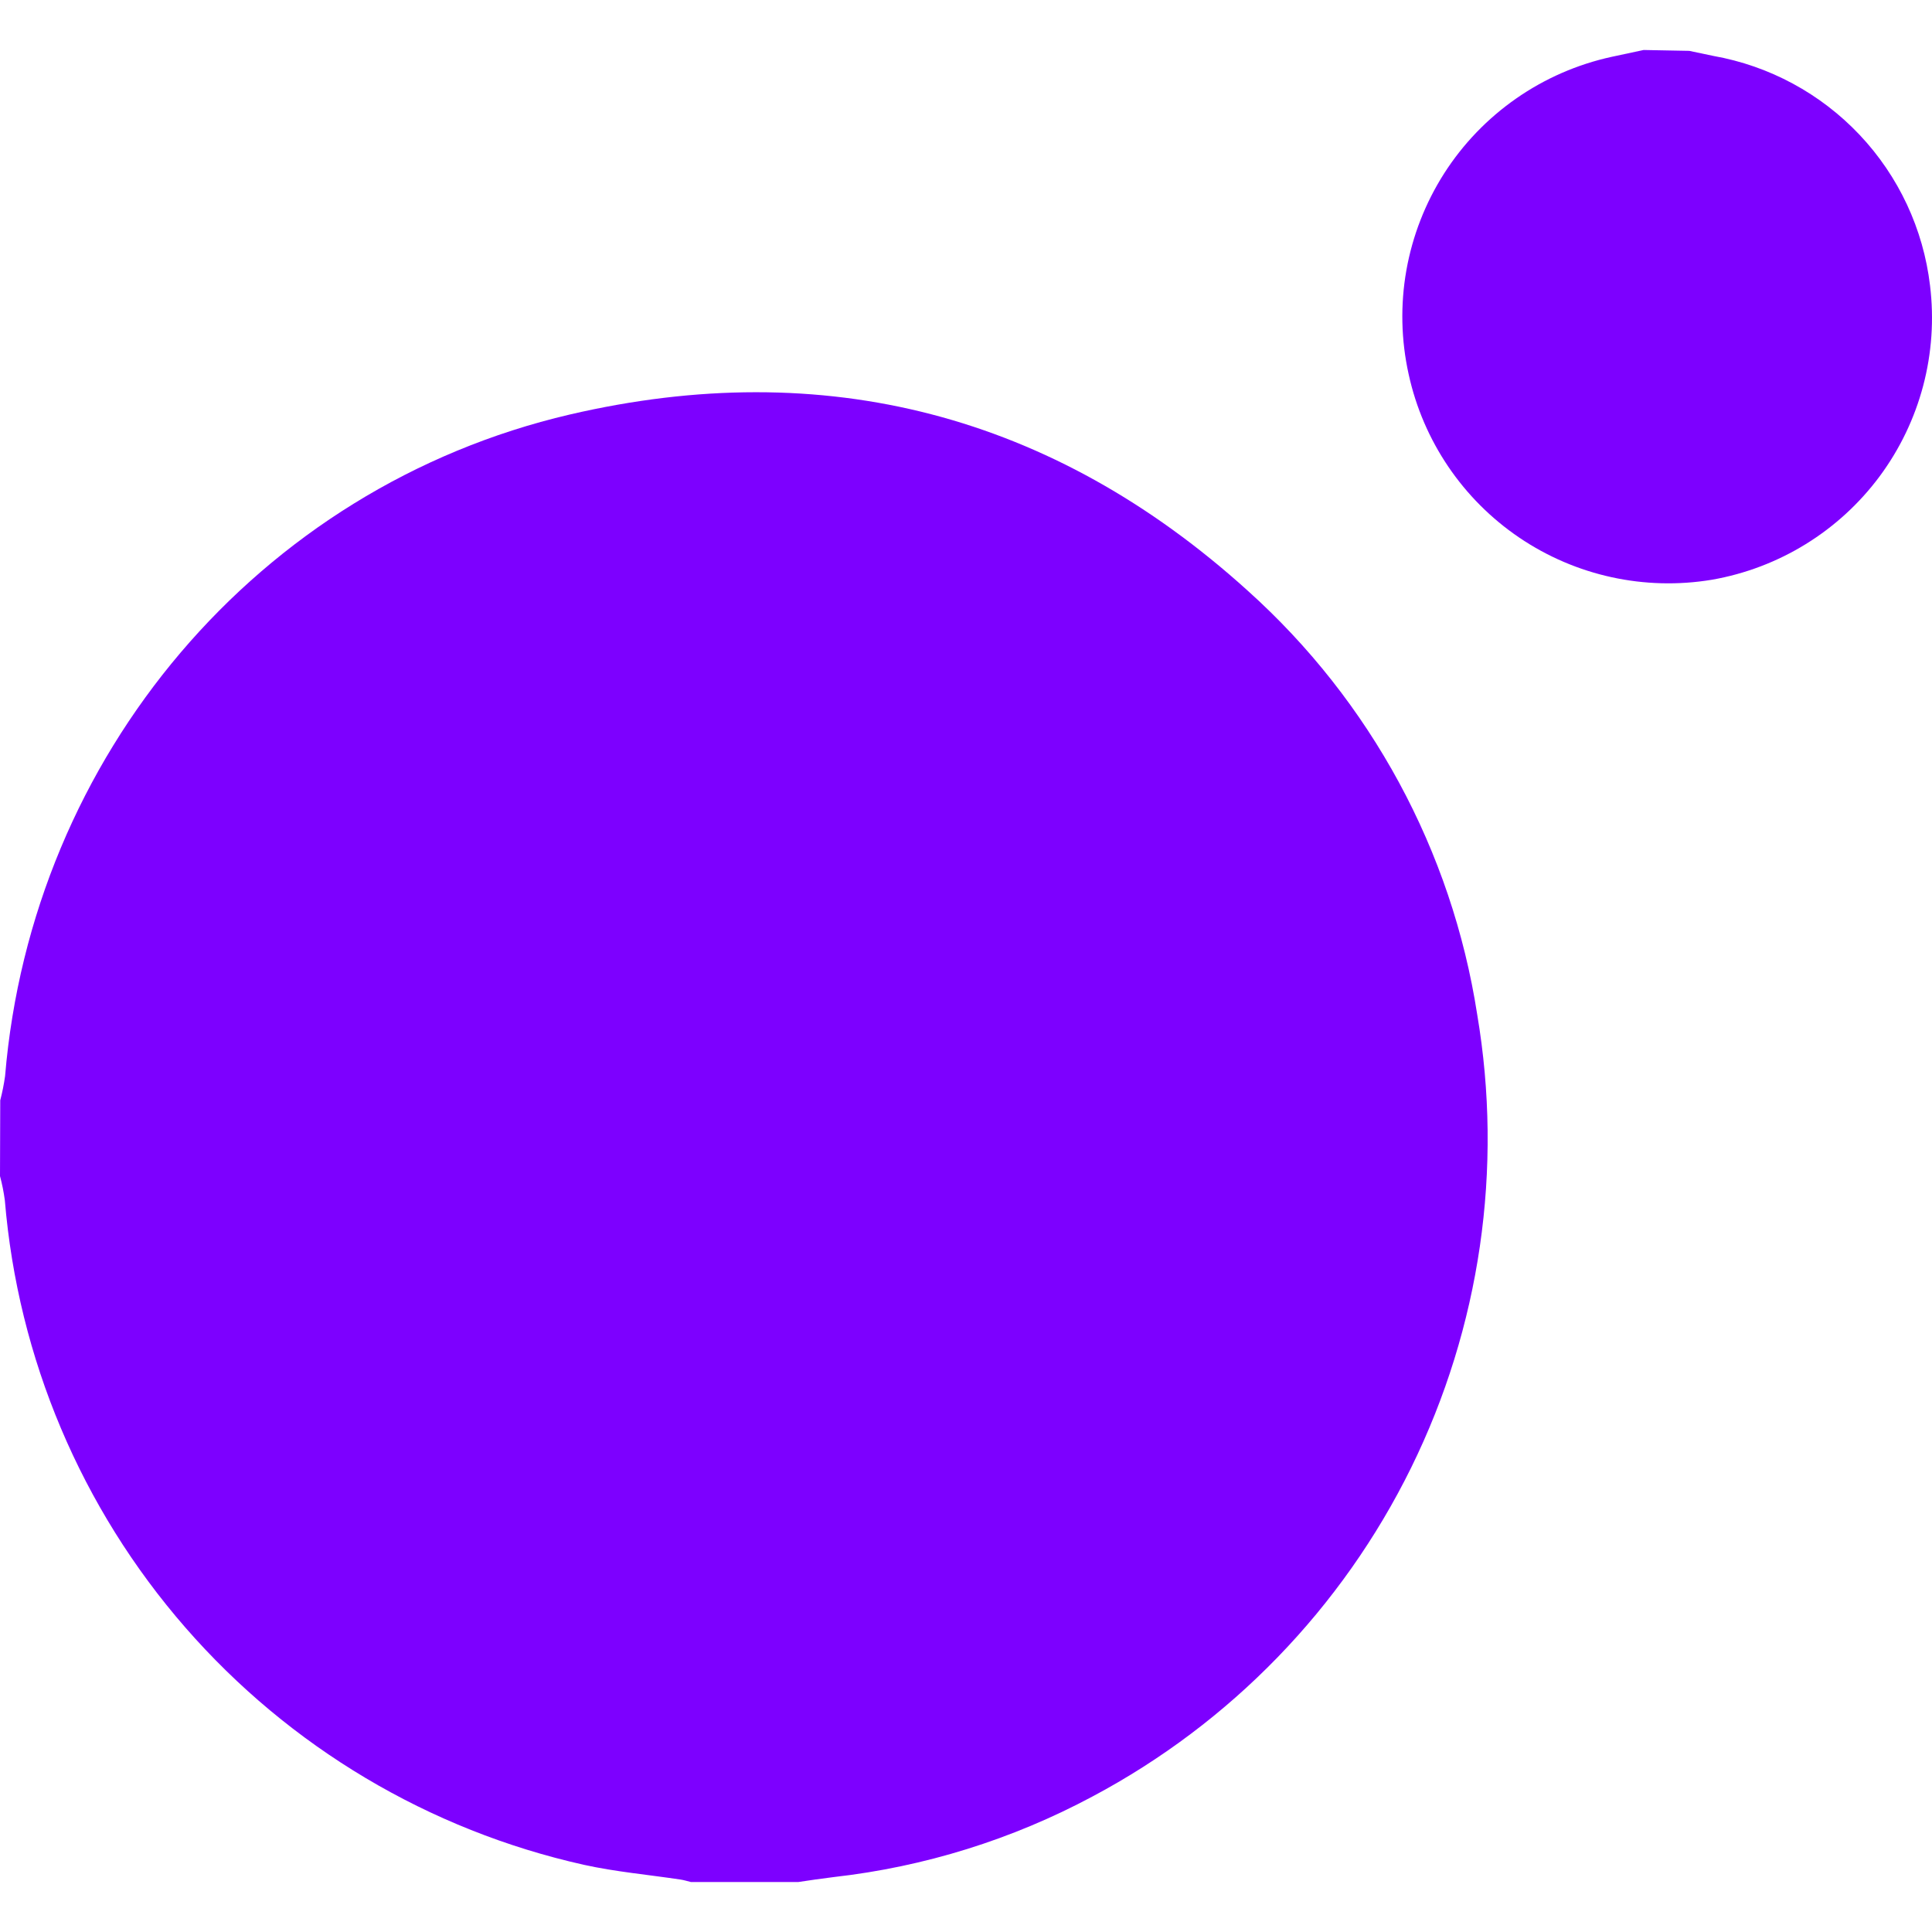
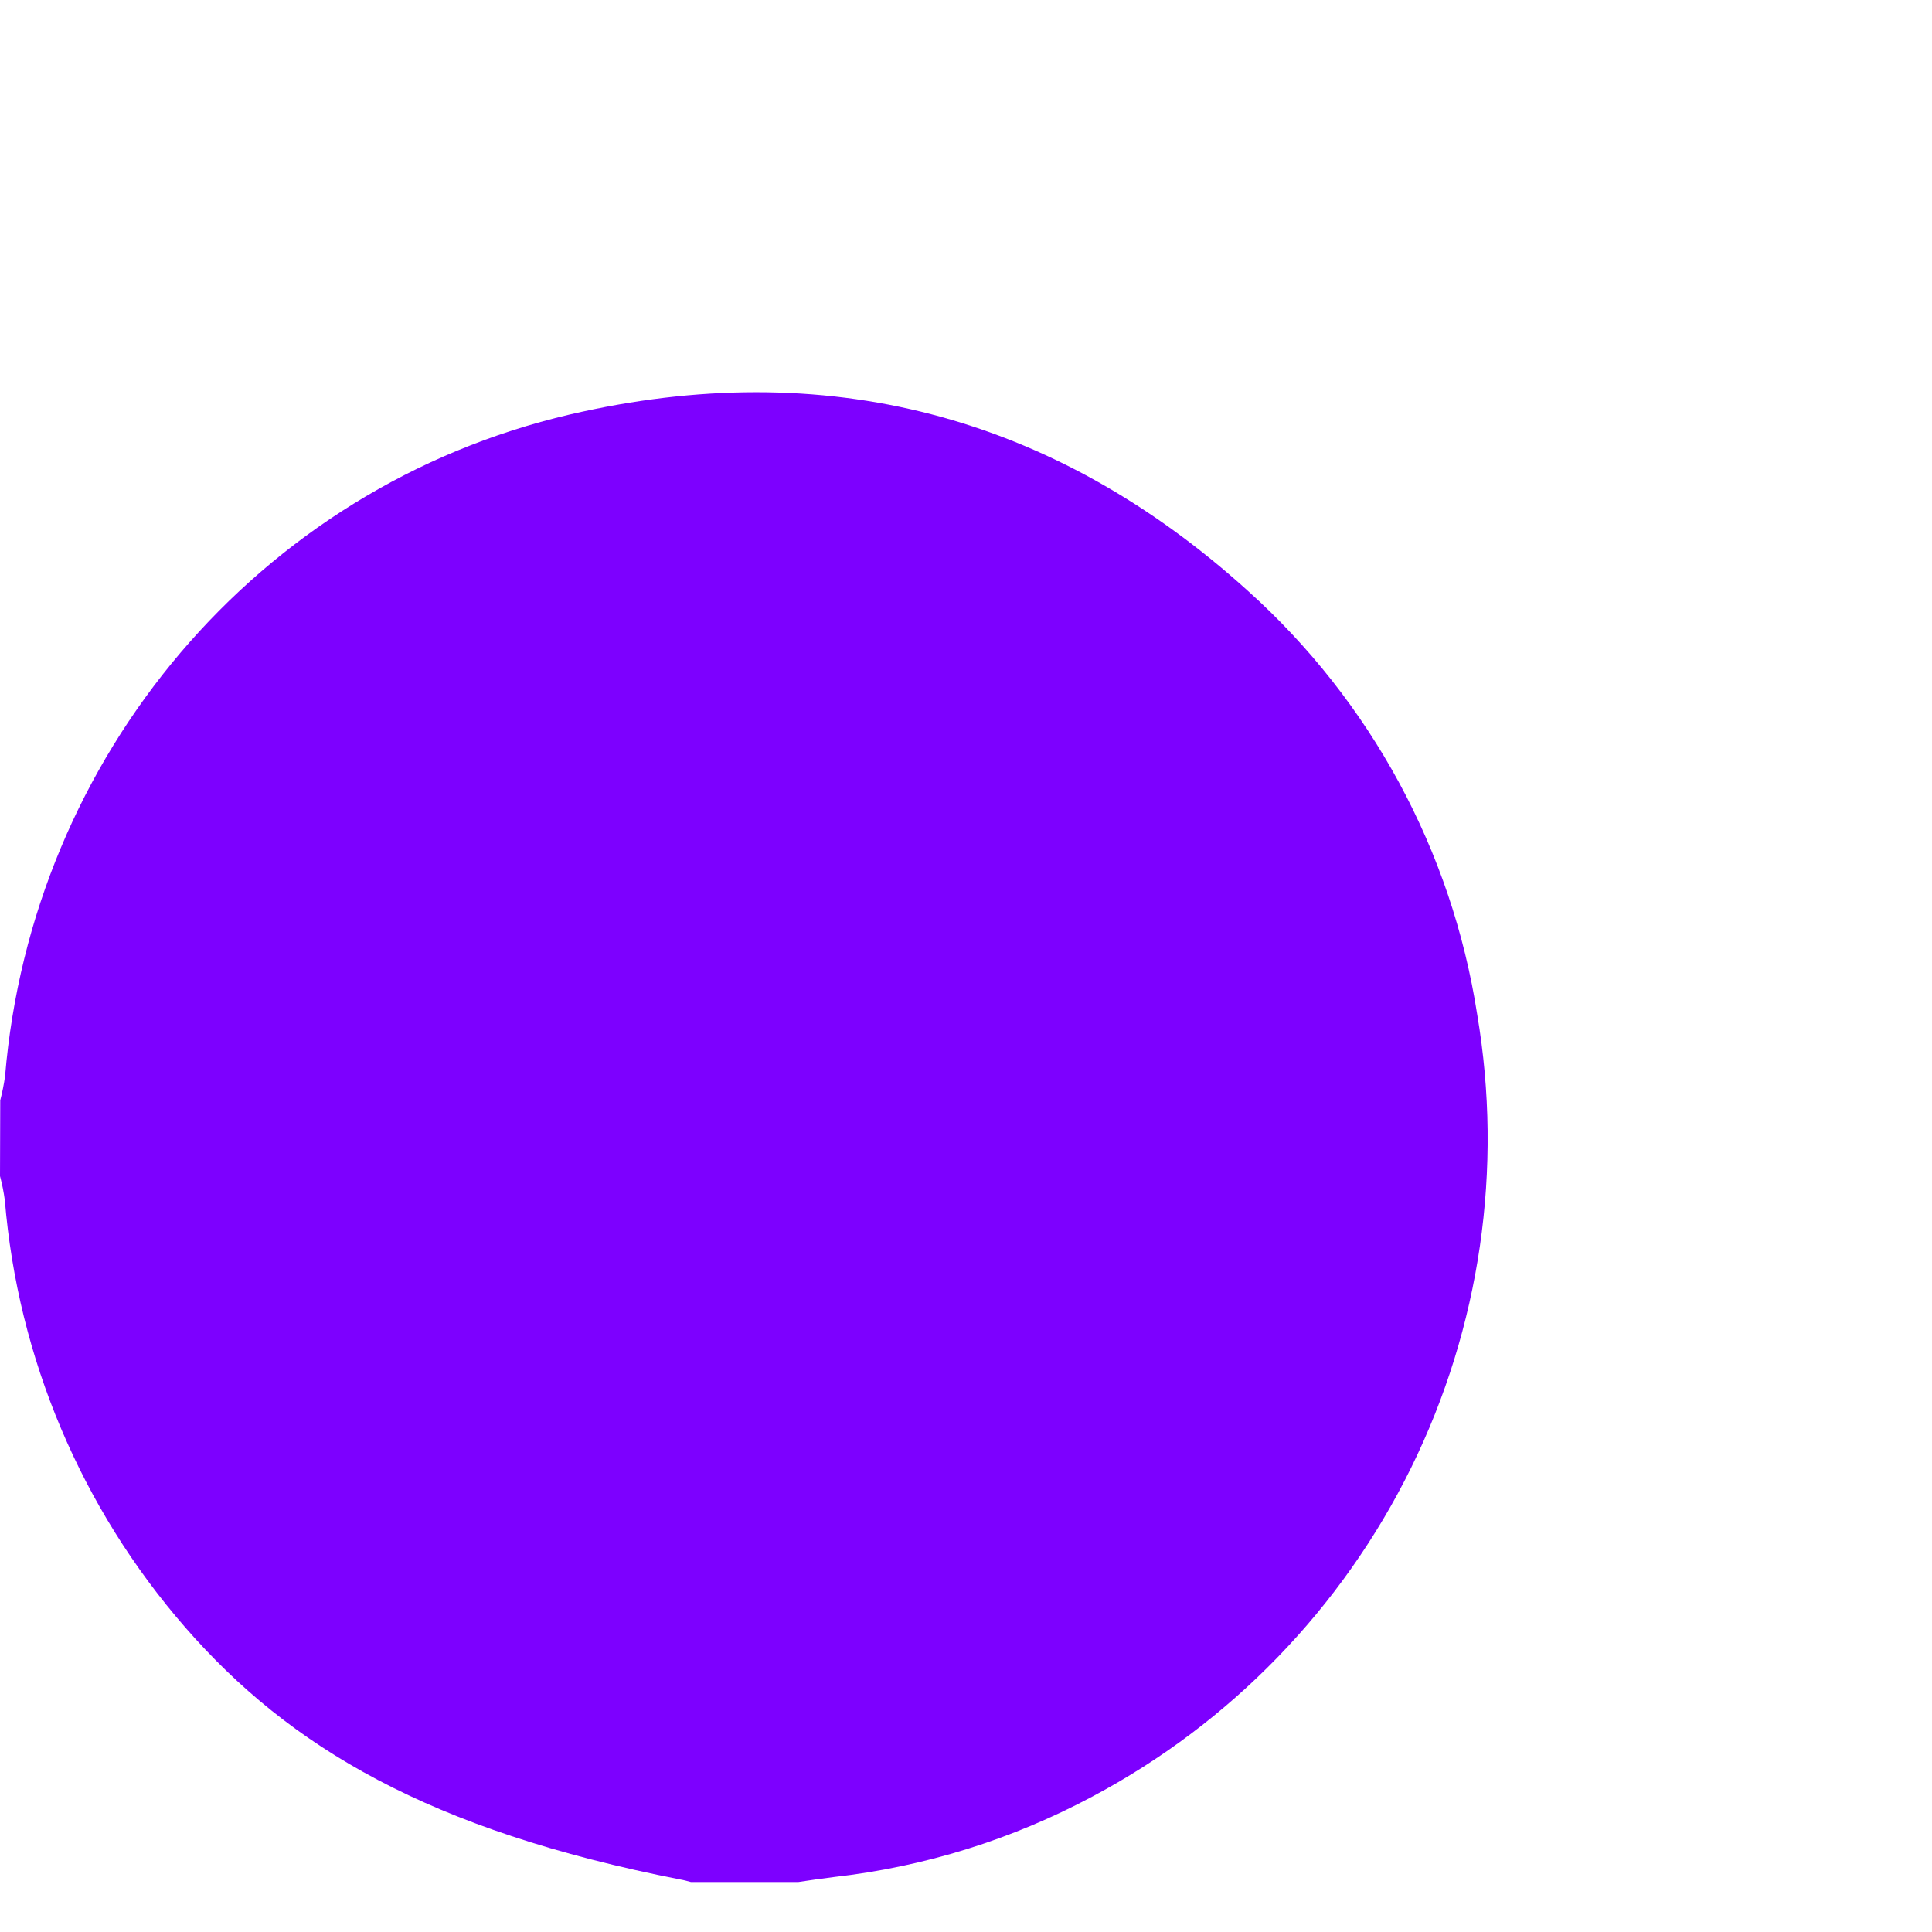
<svg xmlns="http://www.w3.org/2000/svg" width="56" height="56" viewBox="0 0 56 56" fill="none">
  <g id="Logo / Moonpay">
-     <path id="Vector" d="M0.007 31.893C0.067 31.662 0.114 31.428 0.147 31.192C0.921 21.921 7.481 14.125 16.512 12.016C23.902 10.293 30.521 12.016 36.163 17.119C39.732 20.323 42.083 24.663 42.817 29.403C43.575 33.874 42.905 38.471 40.903 42.541C38.9 46.611 35.667 49.946 31.663 52.074C29.336 53.319 26.794 54.111 24.172 54.407C23.822 54.449 23.471 54.502 23.142 54.551H20.025C19.924 54.526 19.826 54.495 19.727 54.48C18.796 54.34 17.85 54.256 16.926 54.053C12.44 53.051 8.393 50.641 5.373 47.175C2.353 43.71 0.52 39.37 0.14 34.789C0.108 34.553 0.062 34.319 0 34.089L0.007 31.893Z" fill="#7D00FF" />
-     <path id="Vector_2" d="M48.963 1.474L49.663 1.621C51.285 1.909 52.772 2.712 53.903 3.91C55.034 5.109 55.749 6.639 55.943 8.276C56.183 10.237 55.661 12.215 54.485 13.803C53.308 15.39 51.567 16.464 49.621 16.804C47.672 17.128 45.673 16.691 44.037 15.583C42.401 14.475 41.253 12.781 40.831 10.85C40.611 9.86 40.588 8.836 40.764 7.837C40.941 6.838 41.313 5.884 41.858 5.029C42.404 4.174 43.114 3.436 43.946 2.856C44.778 2.276 45.717 1.866 46.707 1.649L47.642 1.449L48.963 1.474Z" fill="#7D00FF" />
+     <path id="Vector" d="M0.007 31.893C0.067 31.662 0.114 31.428 0.147 31.192C0.921 21.921 7.481 14.125 16.512 12.016C23.902 10.293 30.521 12.016 36.163 17.119C39.732 20.323 42.083 24.663 42.817 29.403C43.575 33.874 42.905 38.471 40.903 42.541C38.9 46.611 35.667 49.946 31.663 52.074C29.336 53.319 26.794 54.111 24.172 54.407C23.822 54.449 23.471 54.502 23.142 54.551H20.025C19.924 54.526 19.826 54.495 19.727 54.48C12.44 53.051 8.393 50.641 5.373 47.175C2.353 43.71 0.52 39.37 0.14 34.789C0.108 34.553 0.062 34.319 0 34.089L0.007 31.893Z" fill="#7D00FF" />
  </g>
</svg>